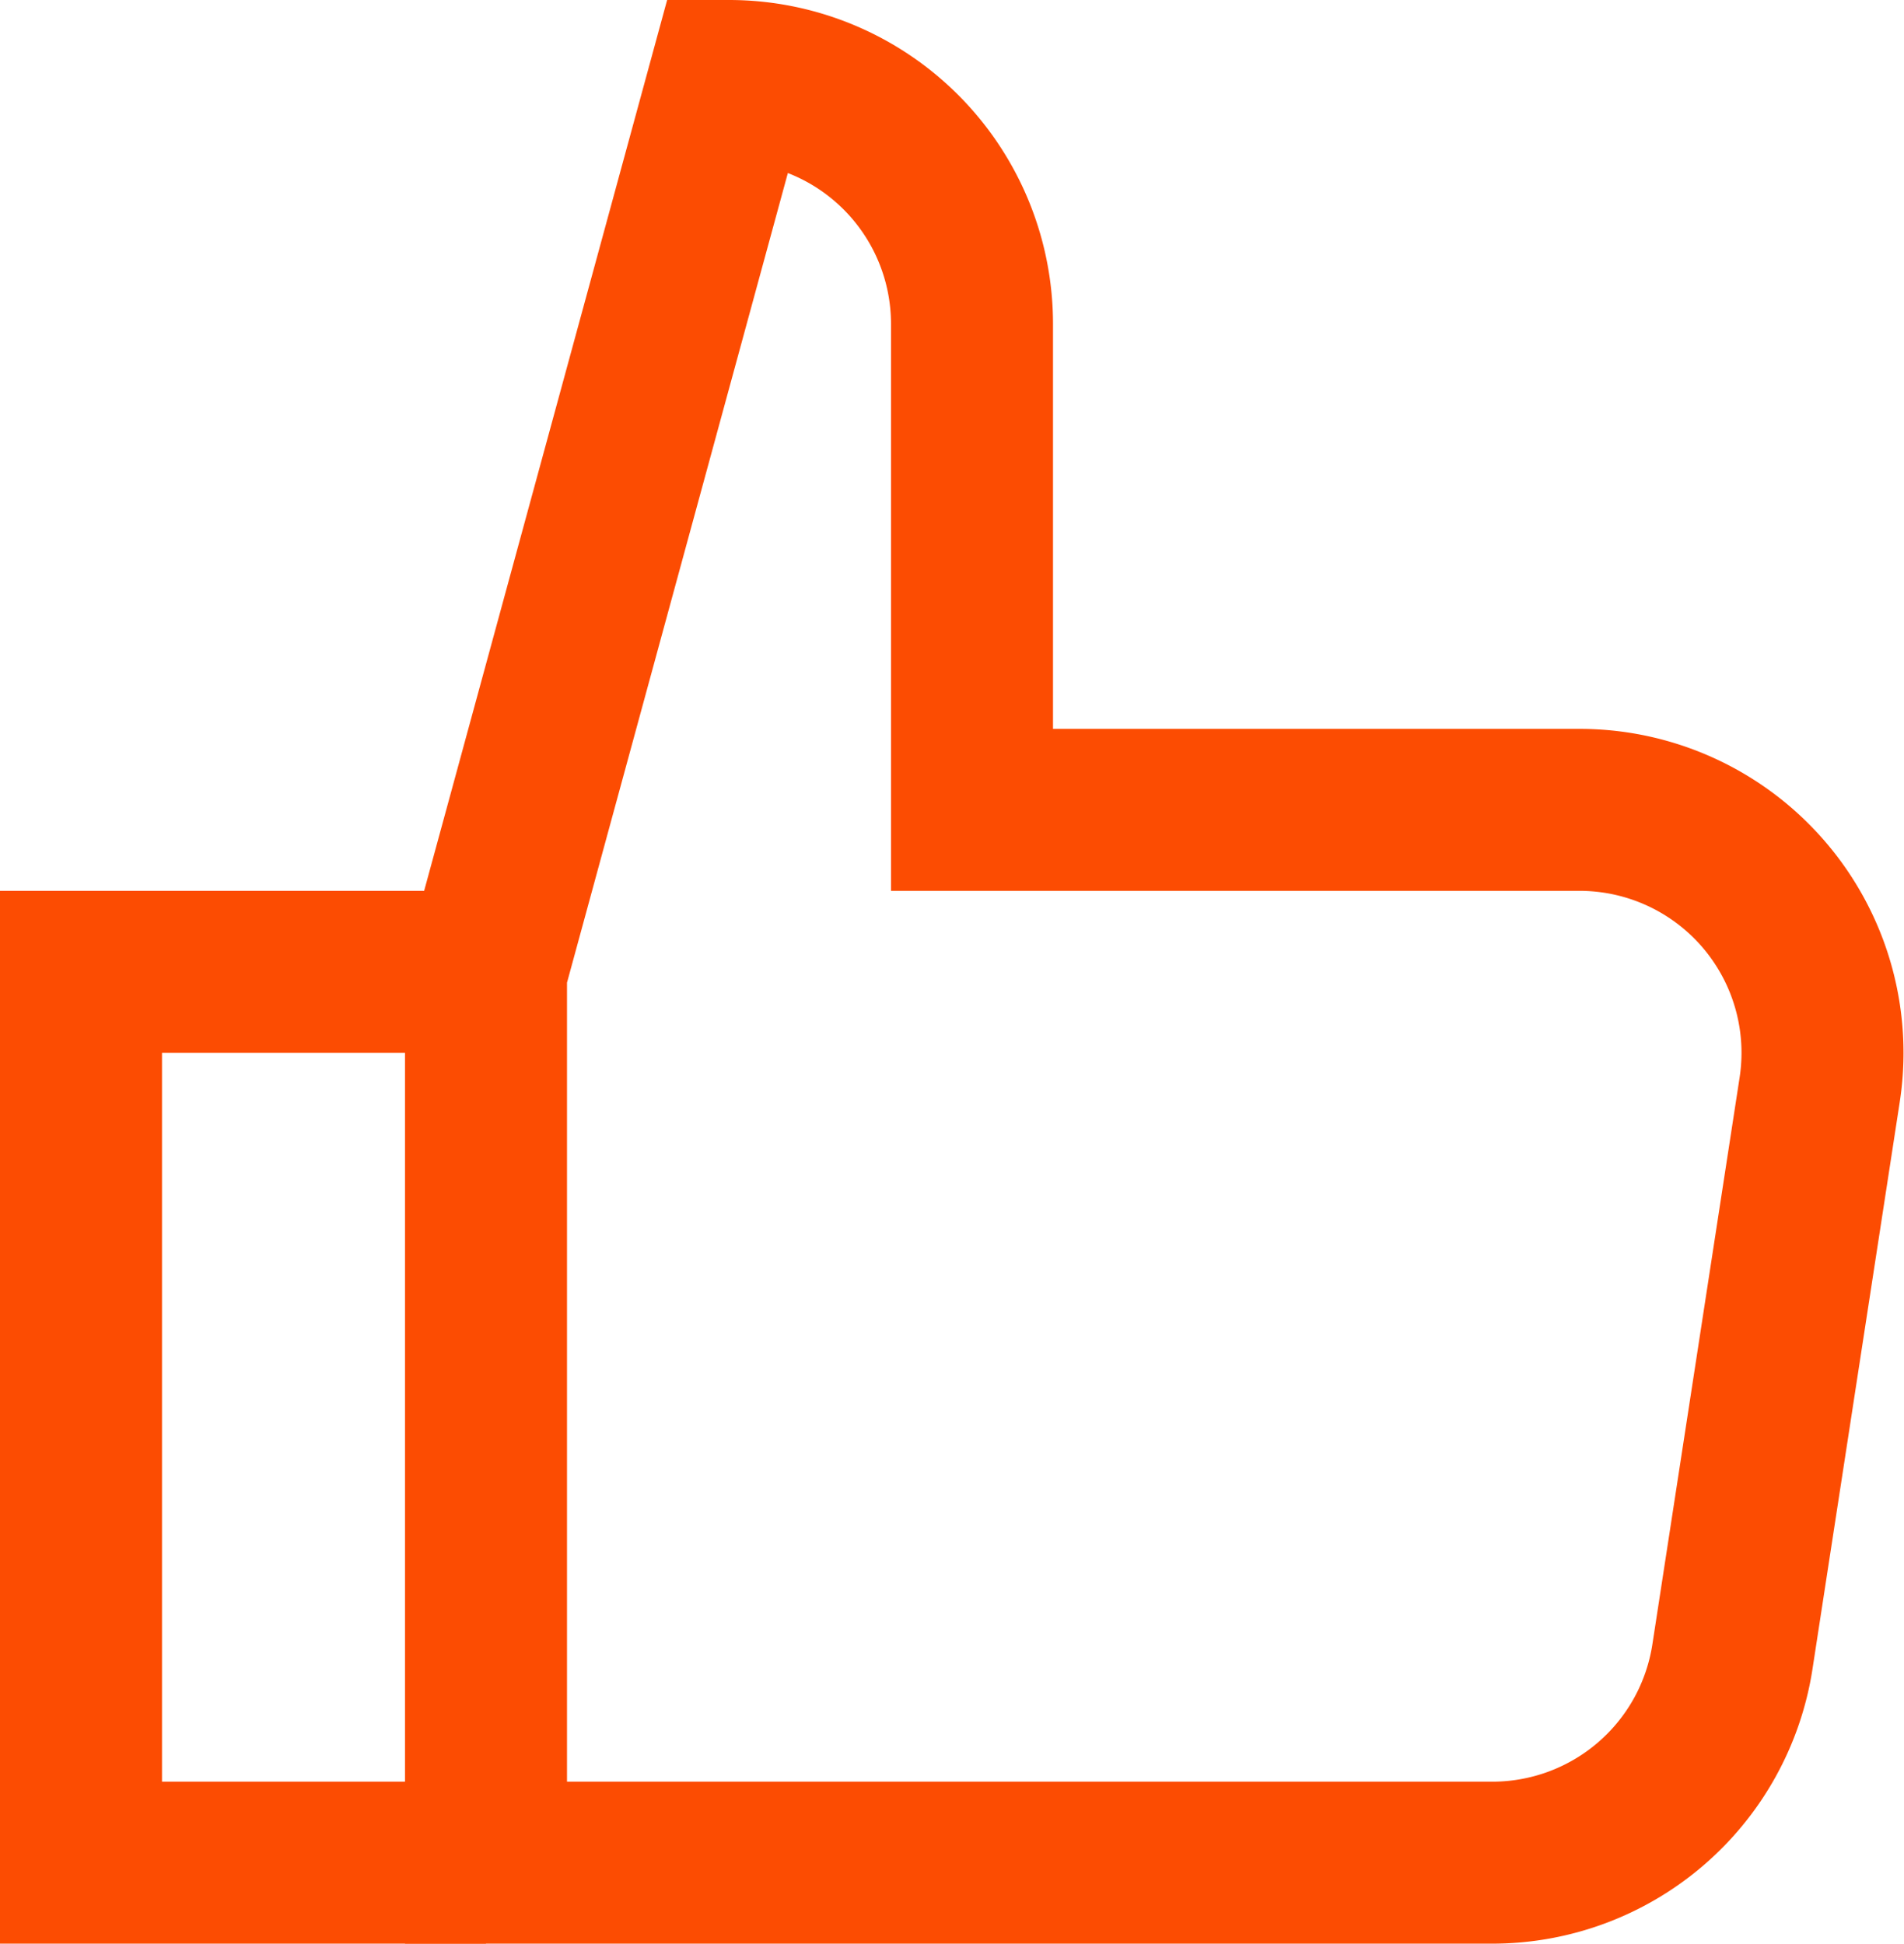
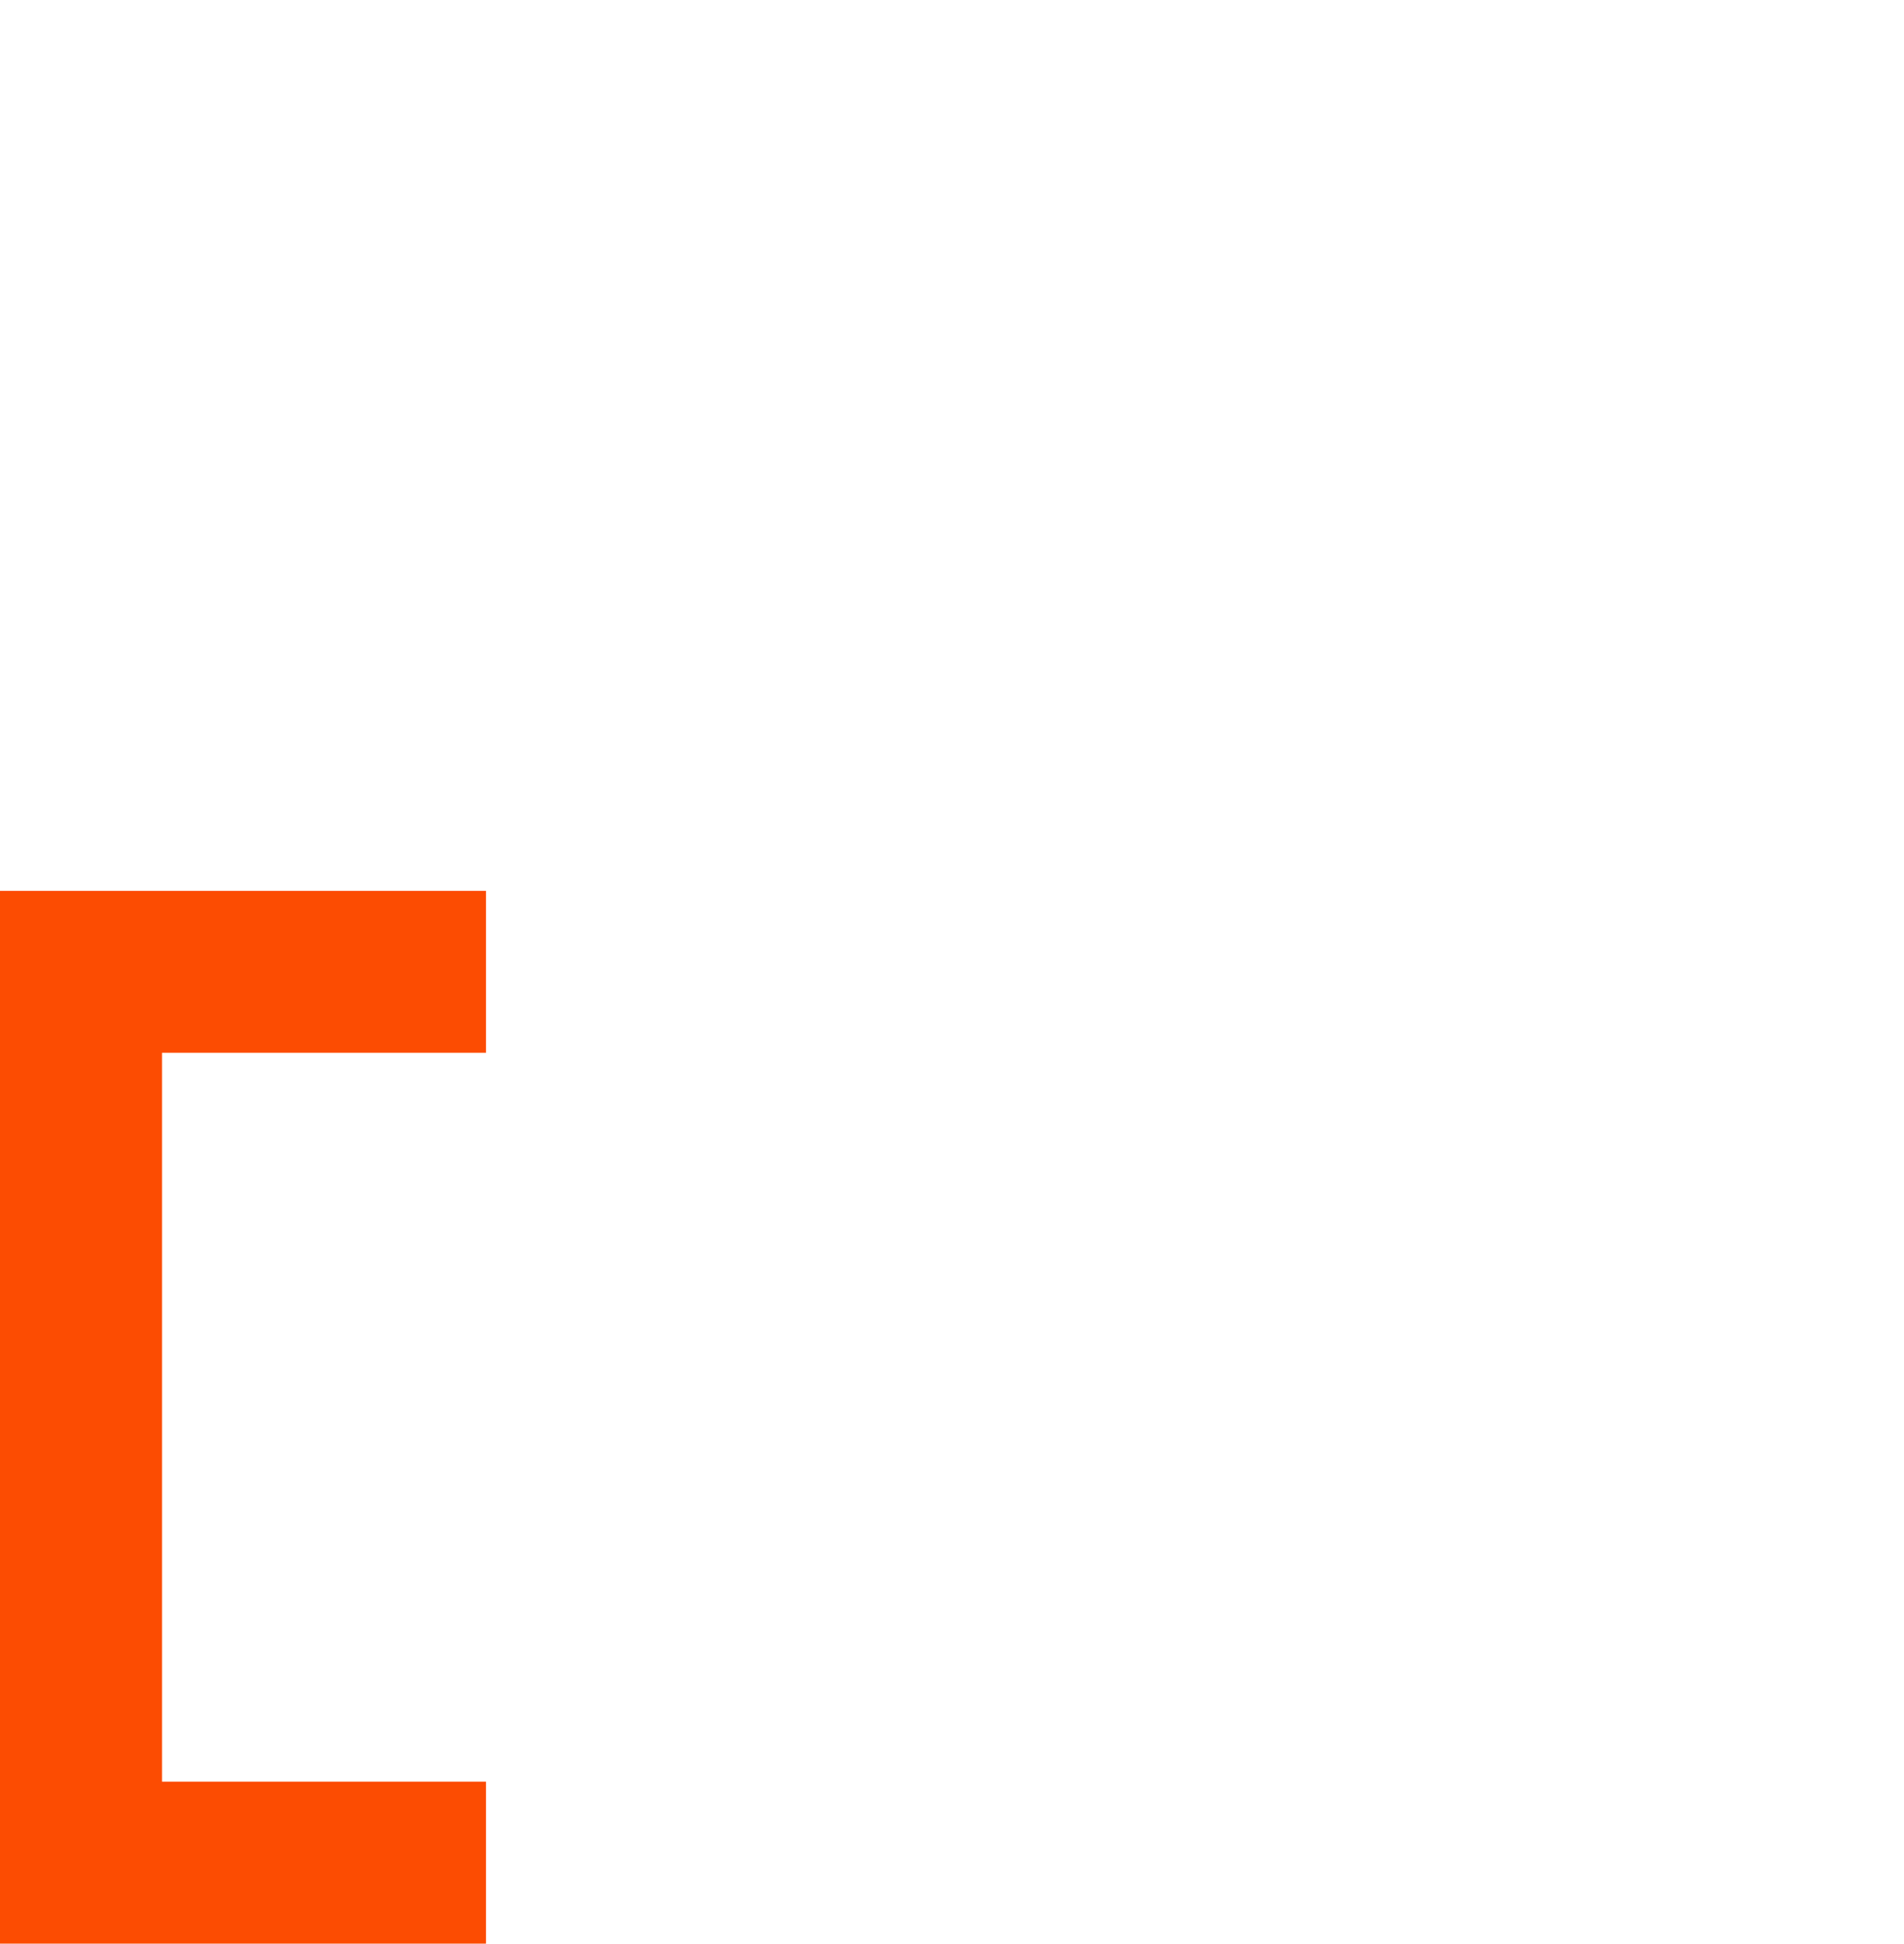
<svg xmlns="http://www.w3.org/2000/svg" width="23.506" height="24" viewBox="0 0 23.506 24">
  <g id="Icon_Education" data-name="Icon / Education" transform="translate(1 1)">
    <g id="like">
      <path id="Path" d="M5,11H0V0H5" transform="translate(0 11)" fill="none" stroke="#fc4c02" stroke-miterlimit="10" stroke-width="2" />
-       <path id="Path-2" data-name="Path" d="M0,11,3,0H3A3,3,0,0,1,6,3V9h7.5a3,3,0,0,1,2.965,3.456l-1.077,7A3,3,0,0,1,12.426,22H0Z" transform="translate(5)" fill="none" stroke="#fc4c02" stroke-miterlimit="10" stroke-width="2" />
    </g>
  </g>
</svg>